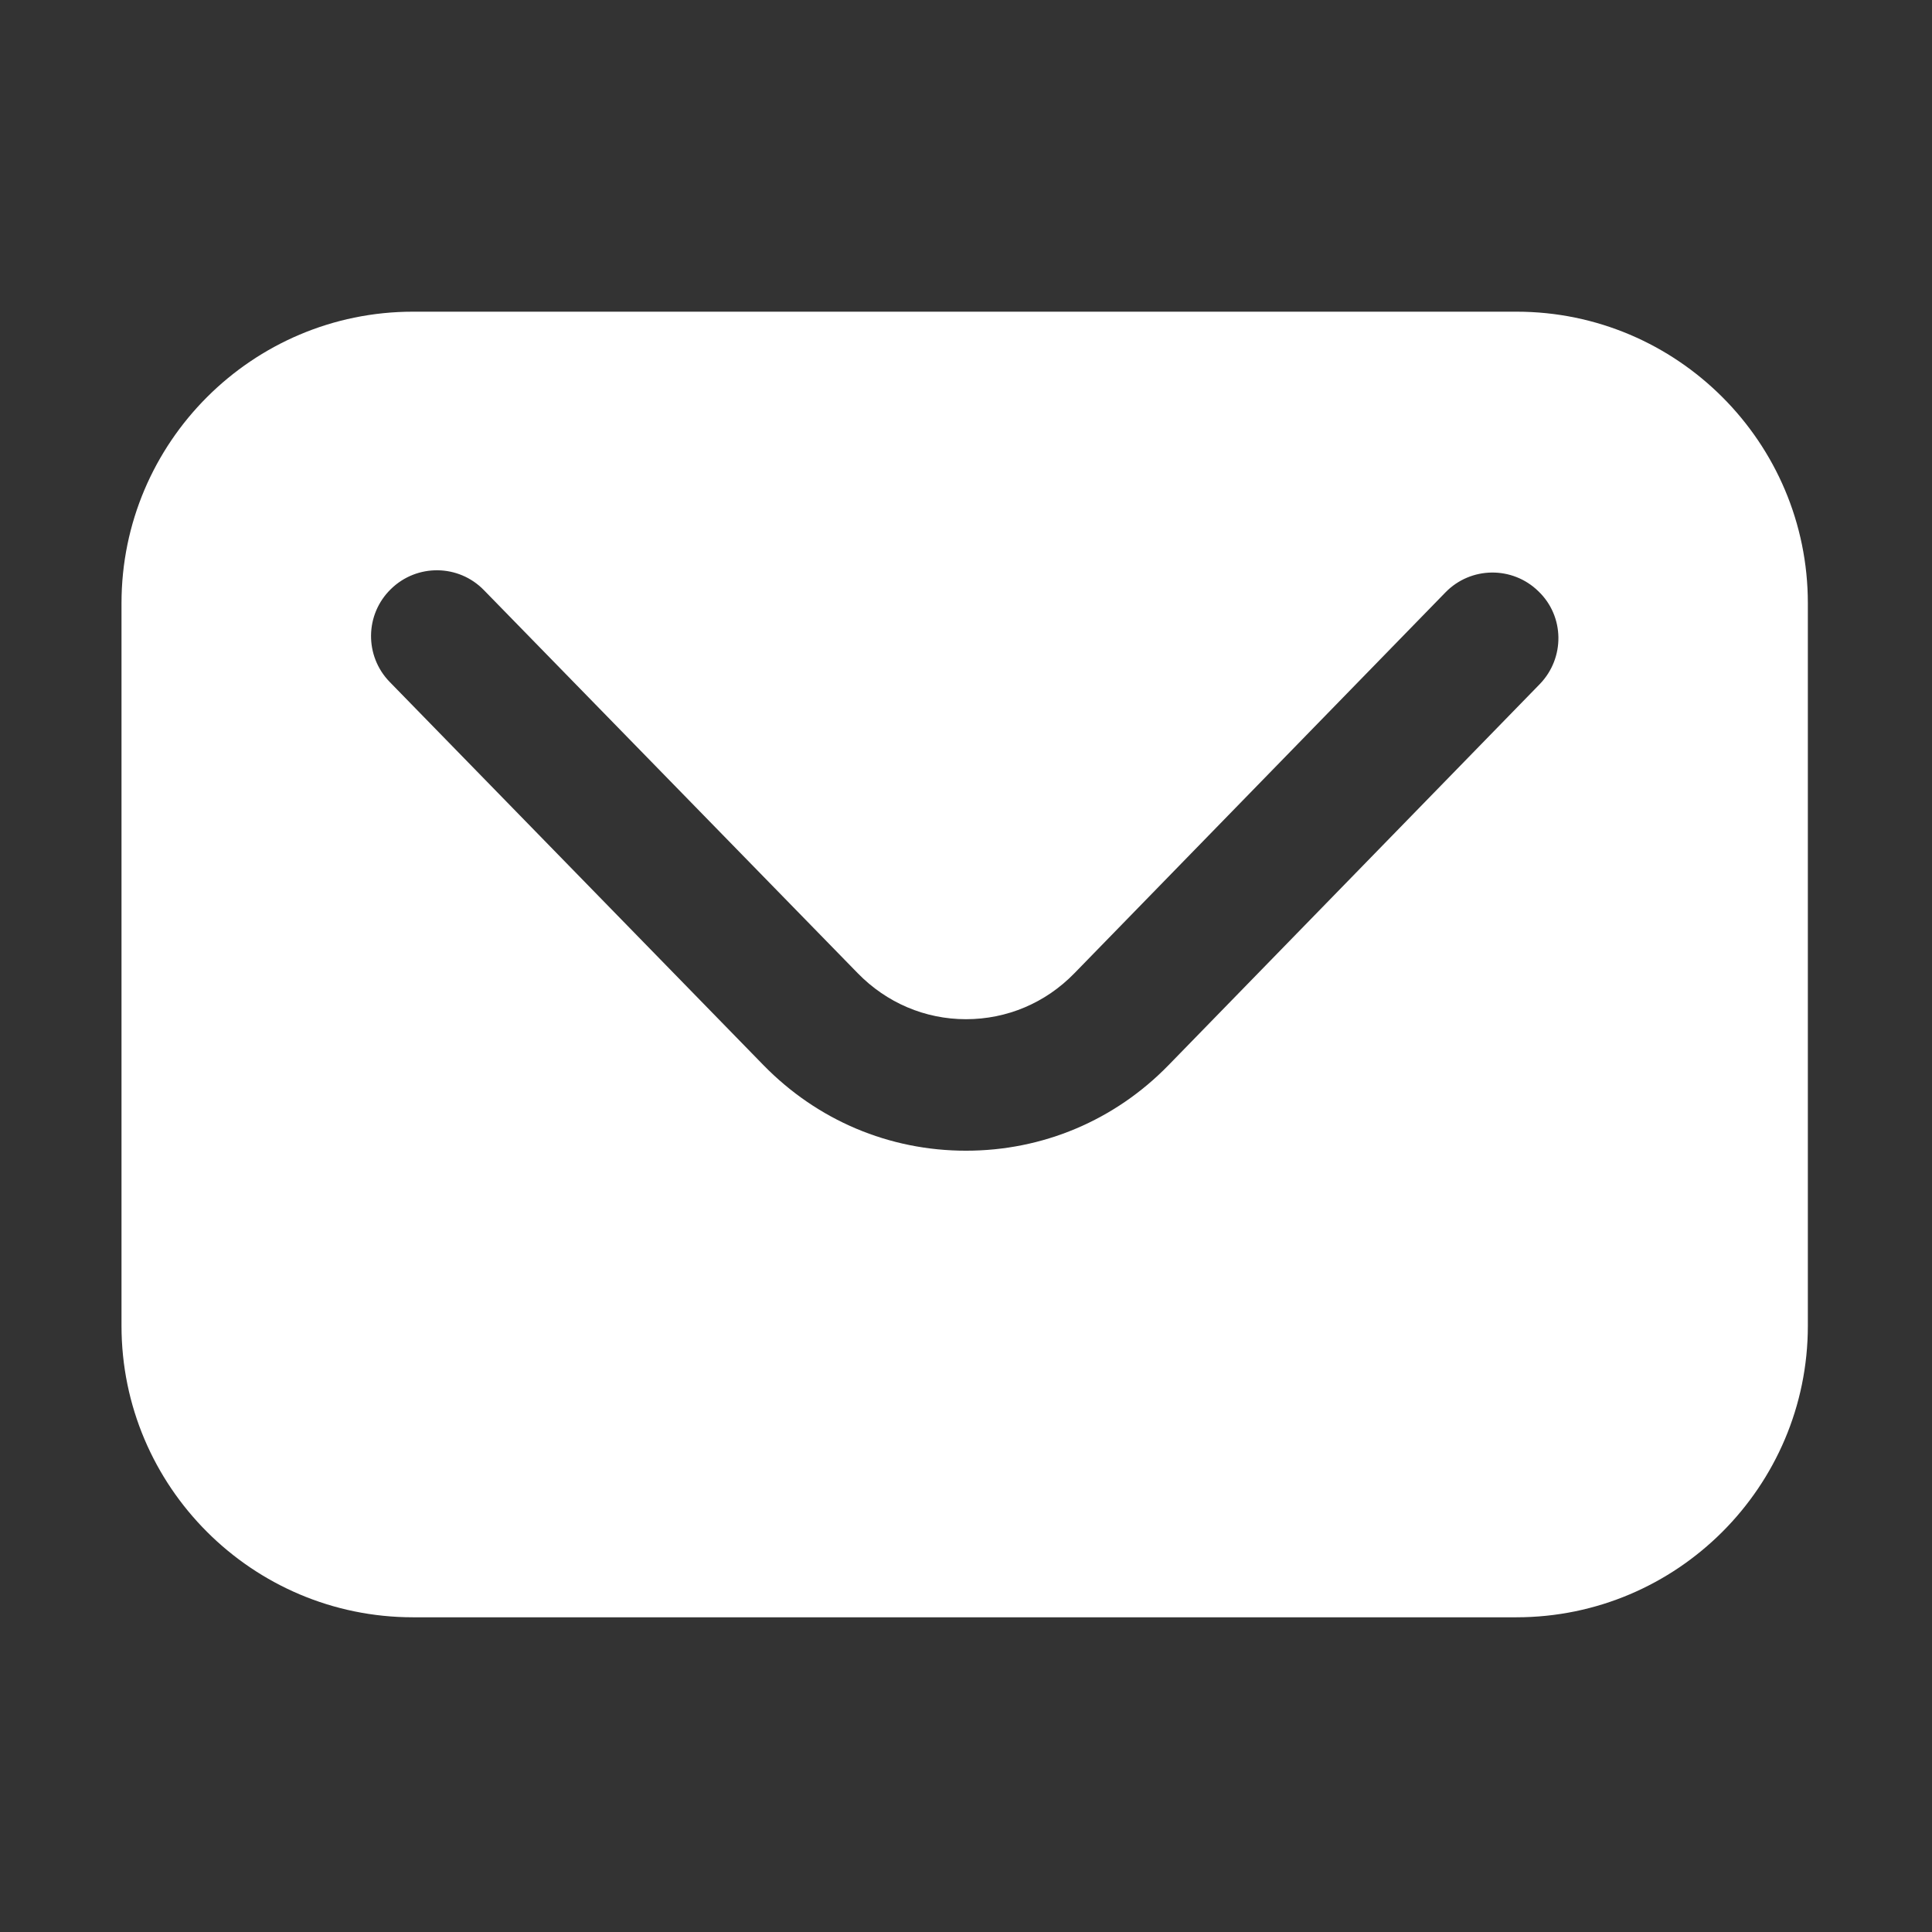
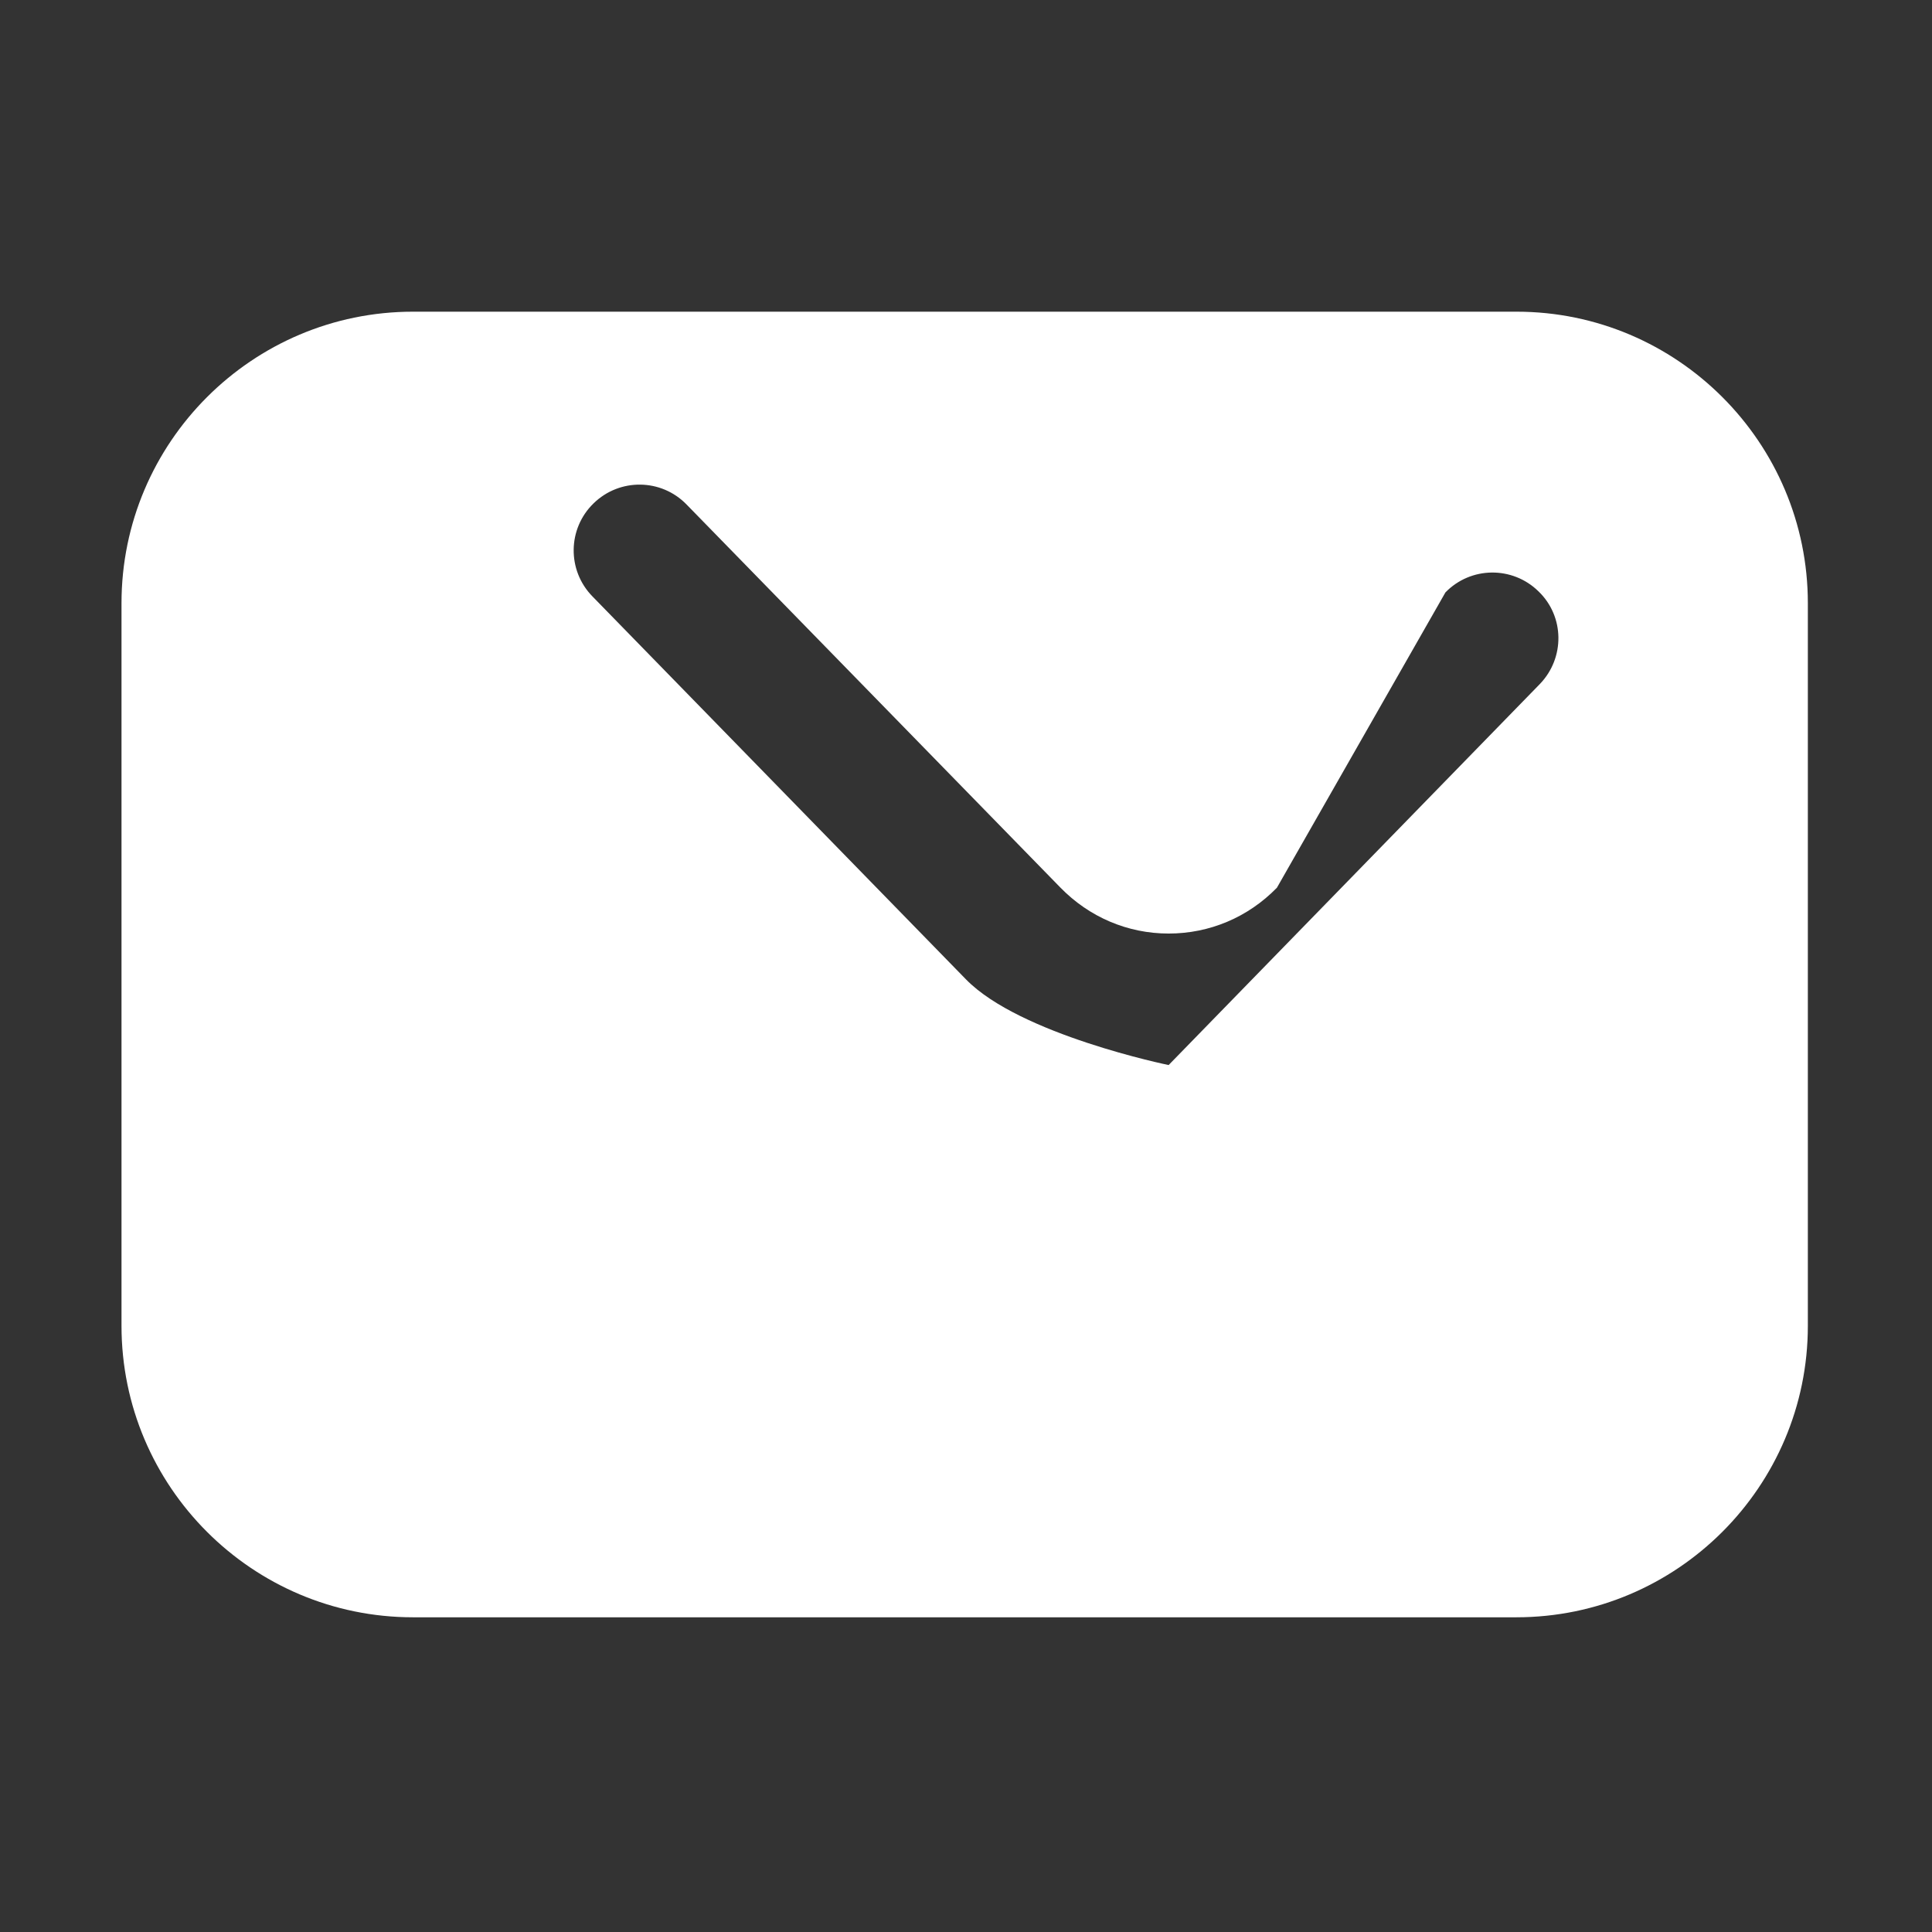
<svg xmlns="http://www.w3.org/2000/svg" t="1588148632835" class="icon" viewBox="0 0 1024 1024" version="1.1" p-id="2247" width="32" height="32">
  <rect x="0" y="0" width="1024" height="1024" fill="#333333" stroke="none" />
  <defs>
    <style type="text/css" />
  </defs>
-   <path d="M803.8 165.2H218.9c-85.2 0-154.5 69.3-154.5 154.5v383c0 85.2 69.3 154.5 154.5 154.5h584.8c85.2 0 154.5-69.3 154.5-154.5v-383c0-85.2-69.3-154.5-154.4-154.5z m12.3 197.4L619.4 564.5c-28.5 29.3-66.7 45.4-107.4 45.4s-78.8-16.1-107.4-45.4l-198-203c-13.5-13.8-13.2-35.9 0.6-49.3 13.8-13.5 35.9-13.2 49.3 0.6l198.1 203c15.3 15.7 35.7 24.4 57.4 24.4 21.7 0 42.1-8.6 57.4-24.3L766.1 314c13.4-13.8 35.5-14.1 49.3-0.6 13.9 13.3 14.1 35.4 0.7 49.2z" p-id="2248" fill="#ffffff" />
+   <path d="M803.8 165.2H218.9c-85.2 0-154.5 69.3-154.5 154.5v383c0 85.2 69.3 154.5 154.5 154.5h584.8c85.2 0 154.5-69.3 154.5-154.5v-383c0-85.2-69.3-154.5-154.4-154.5z m12.3 197.4L619.4 564.5s-78.8-16.1-107.4-45.4l-198-203c-13.5-13.8-13.2-35.9 0.6-49.3 13.8-13.5 35.9-13.2 49.3 0.6l198.1 203c15.3 15.7 35.7 24.4 57.4 24.4 21.7 0 42.1-8.6 57.4-24.3L766.1 314c13.4-13.8 35.5-14.1 49.3-0.6 13.9 13.3 14.1 35.4 0.7 49.2z" p-id="2248" fill="#ffffff" />
</svg>